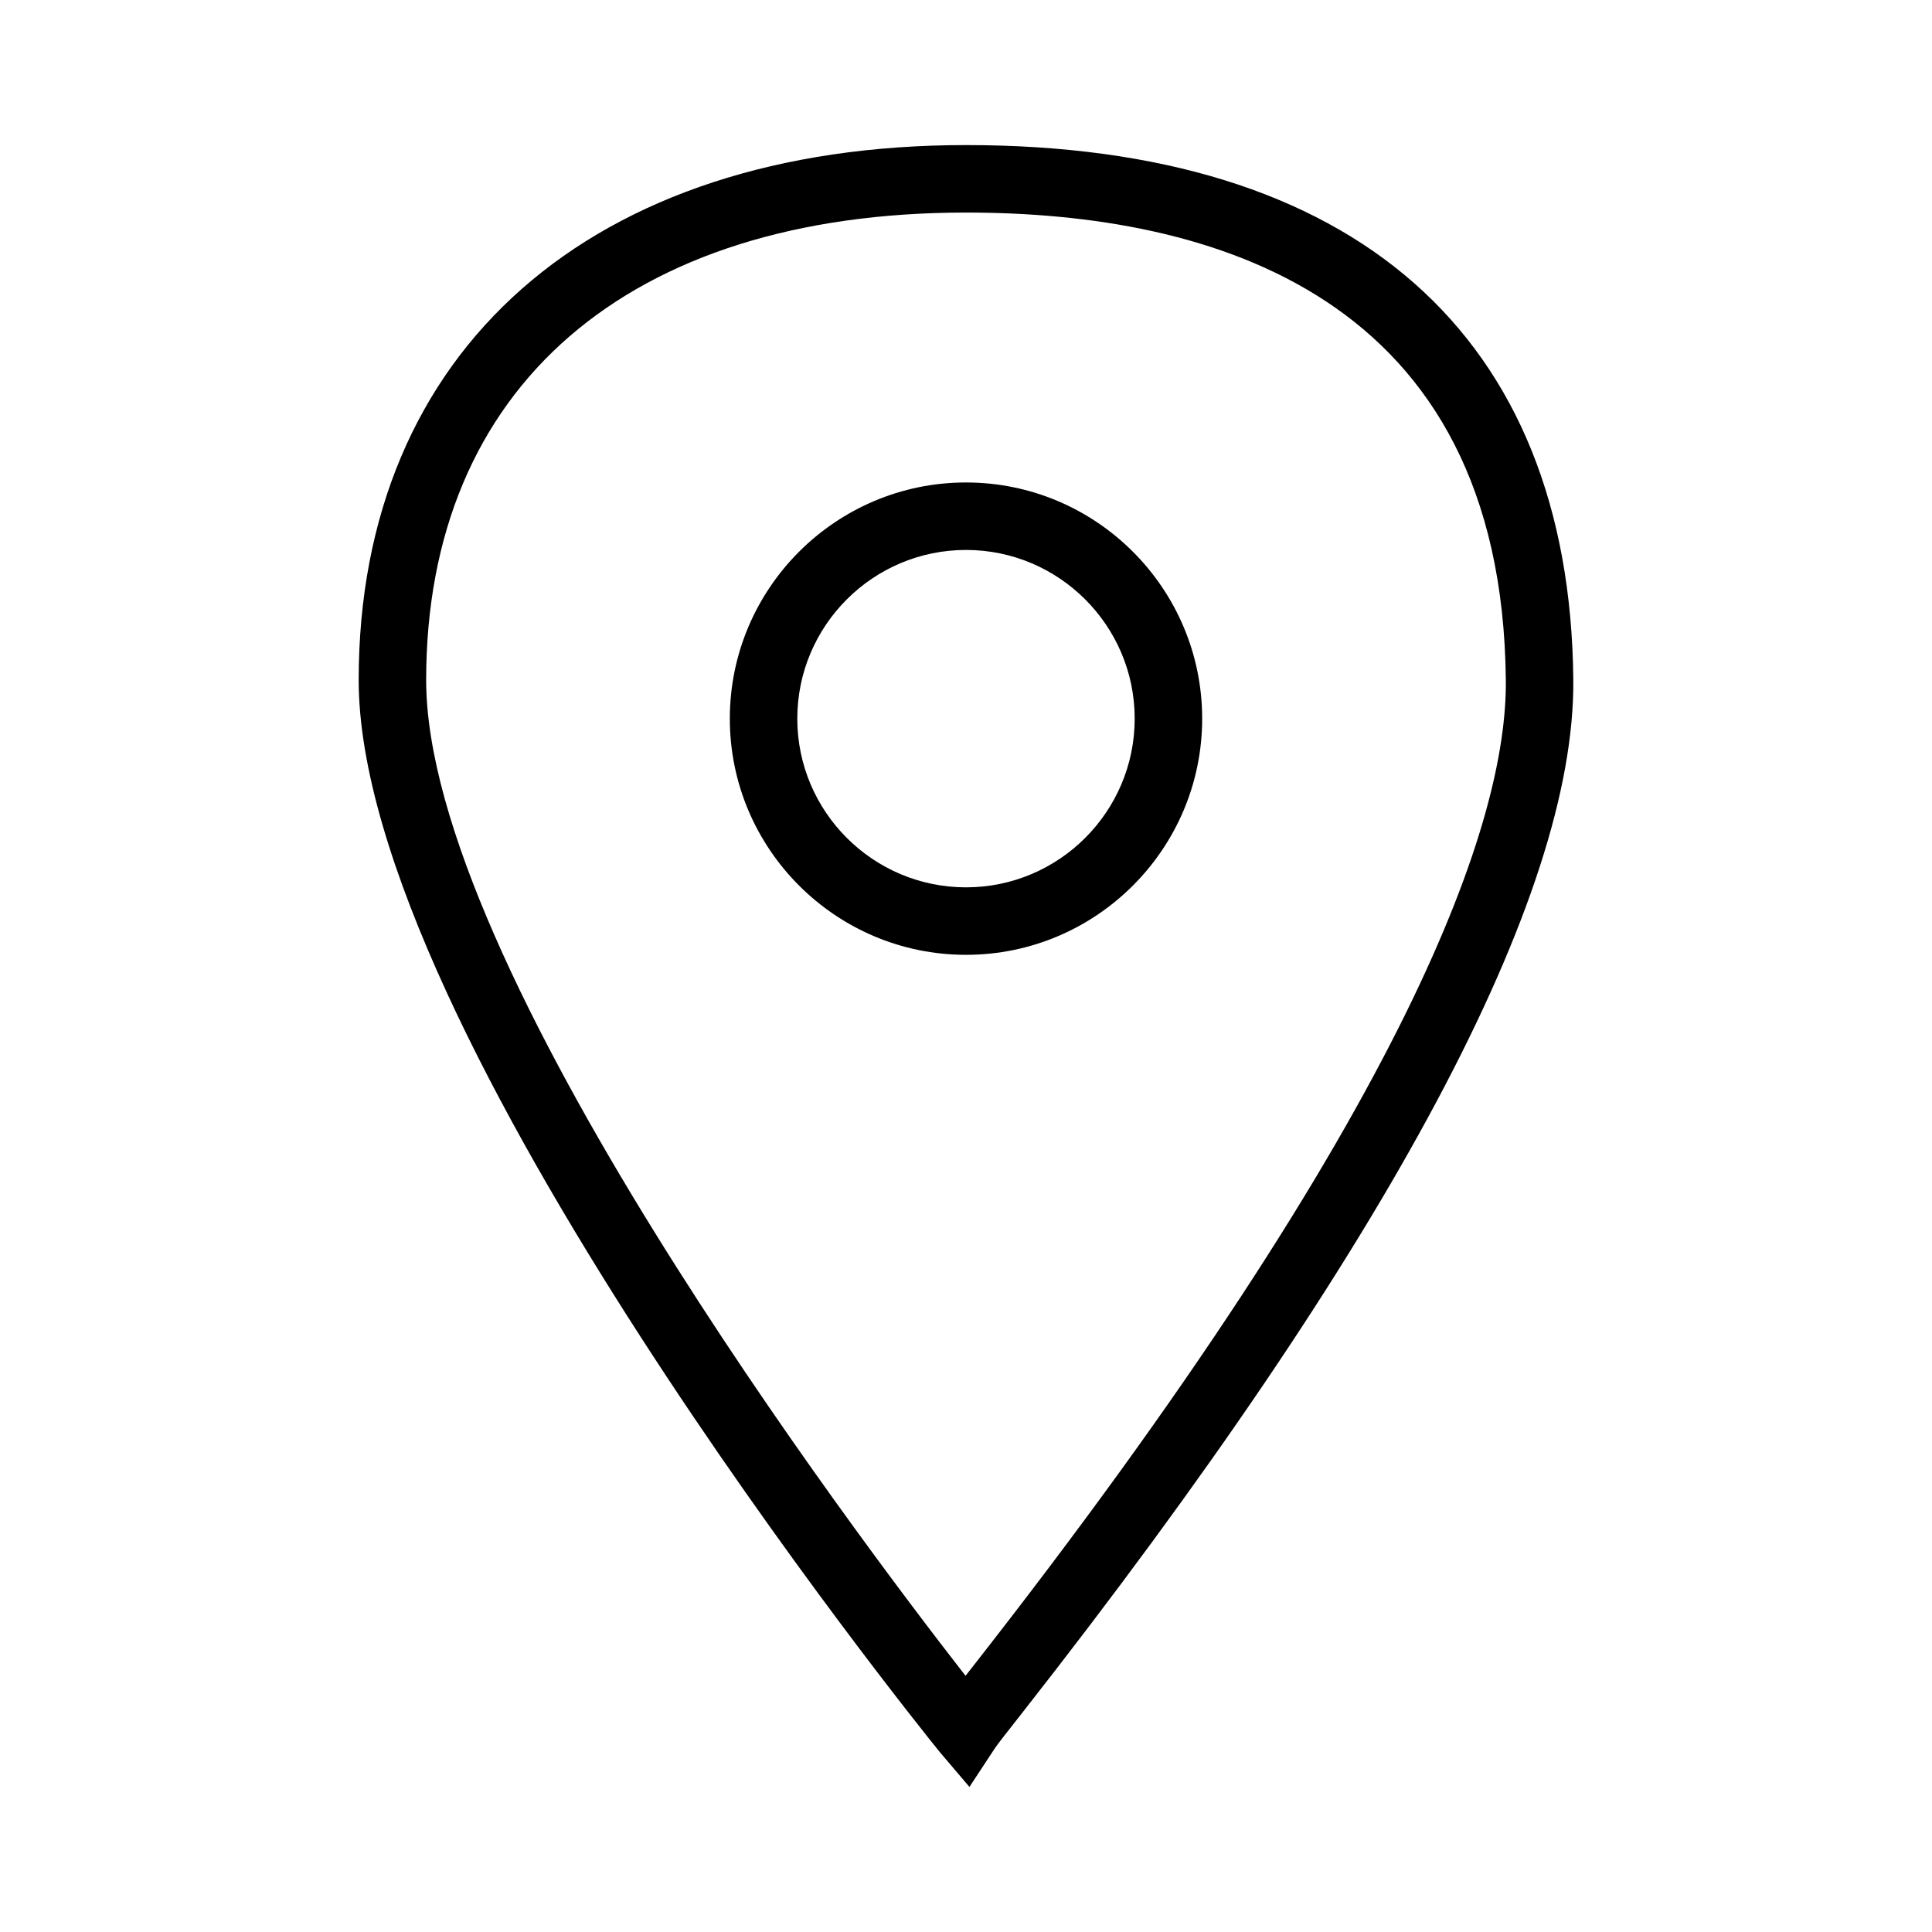
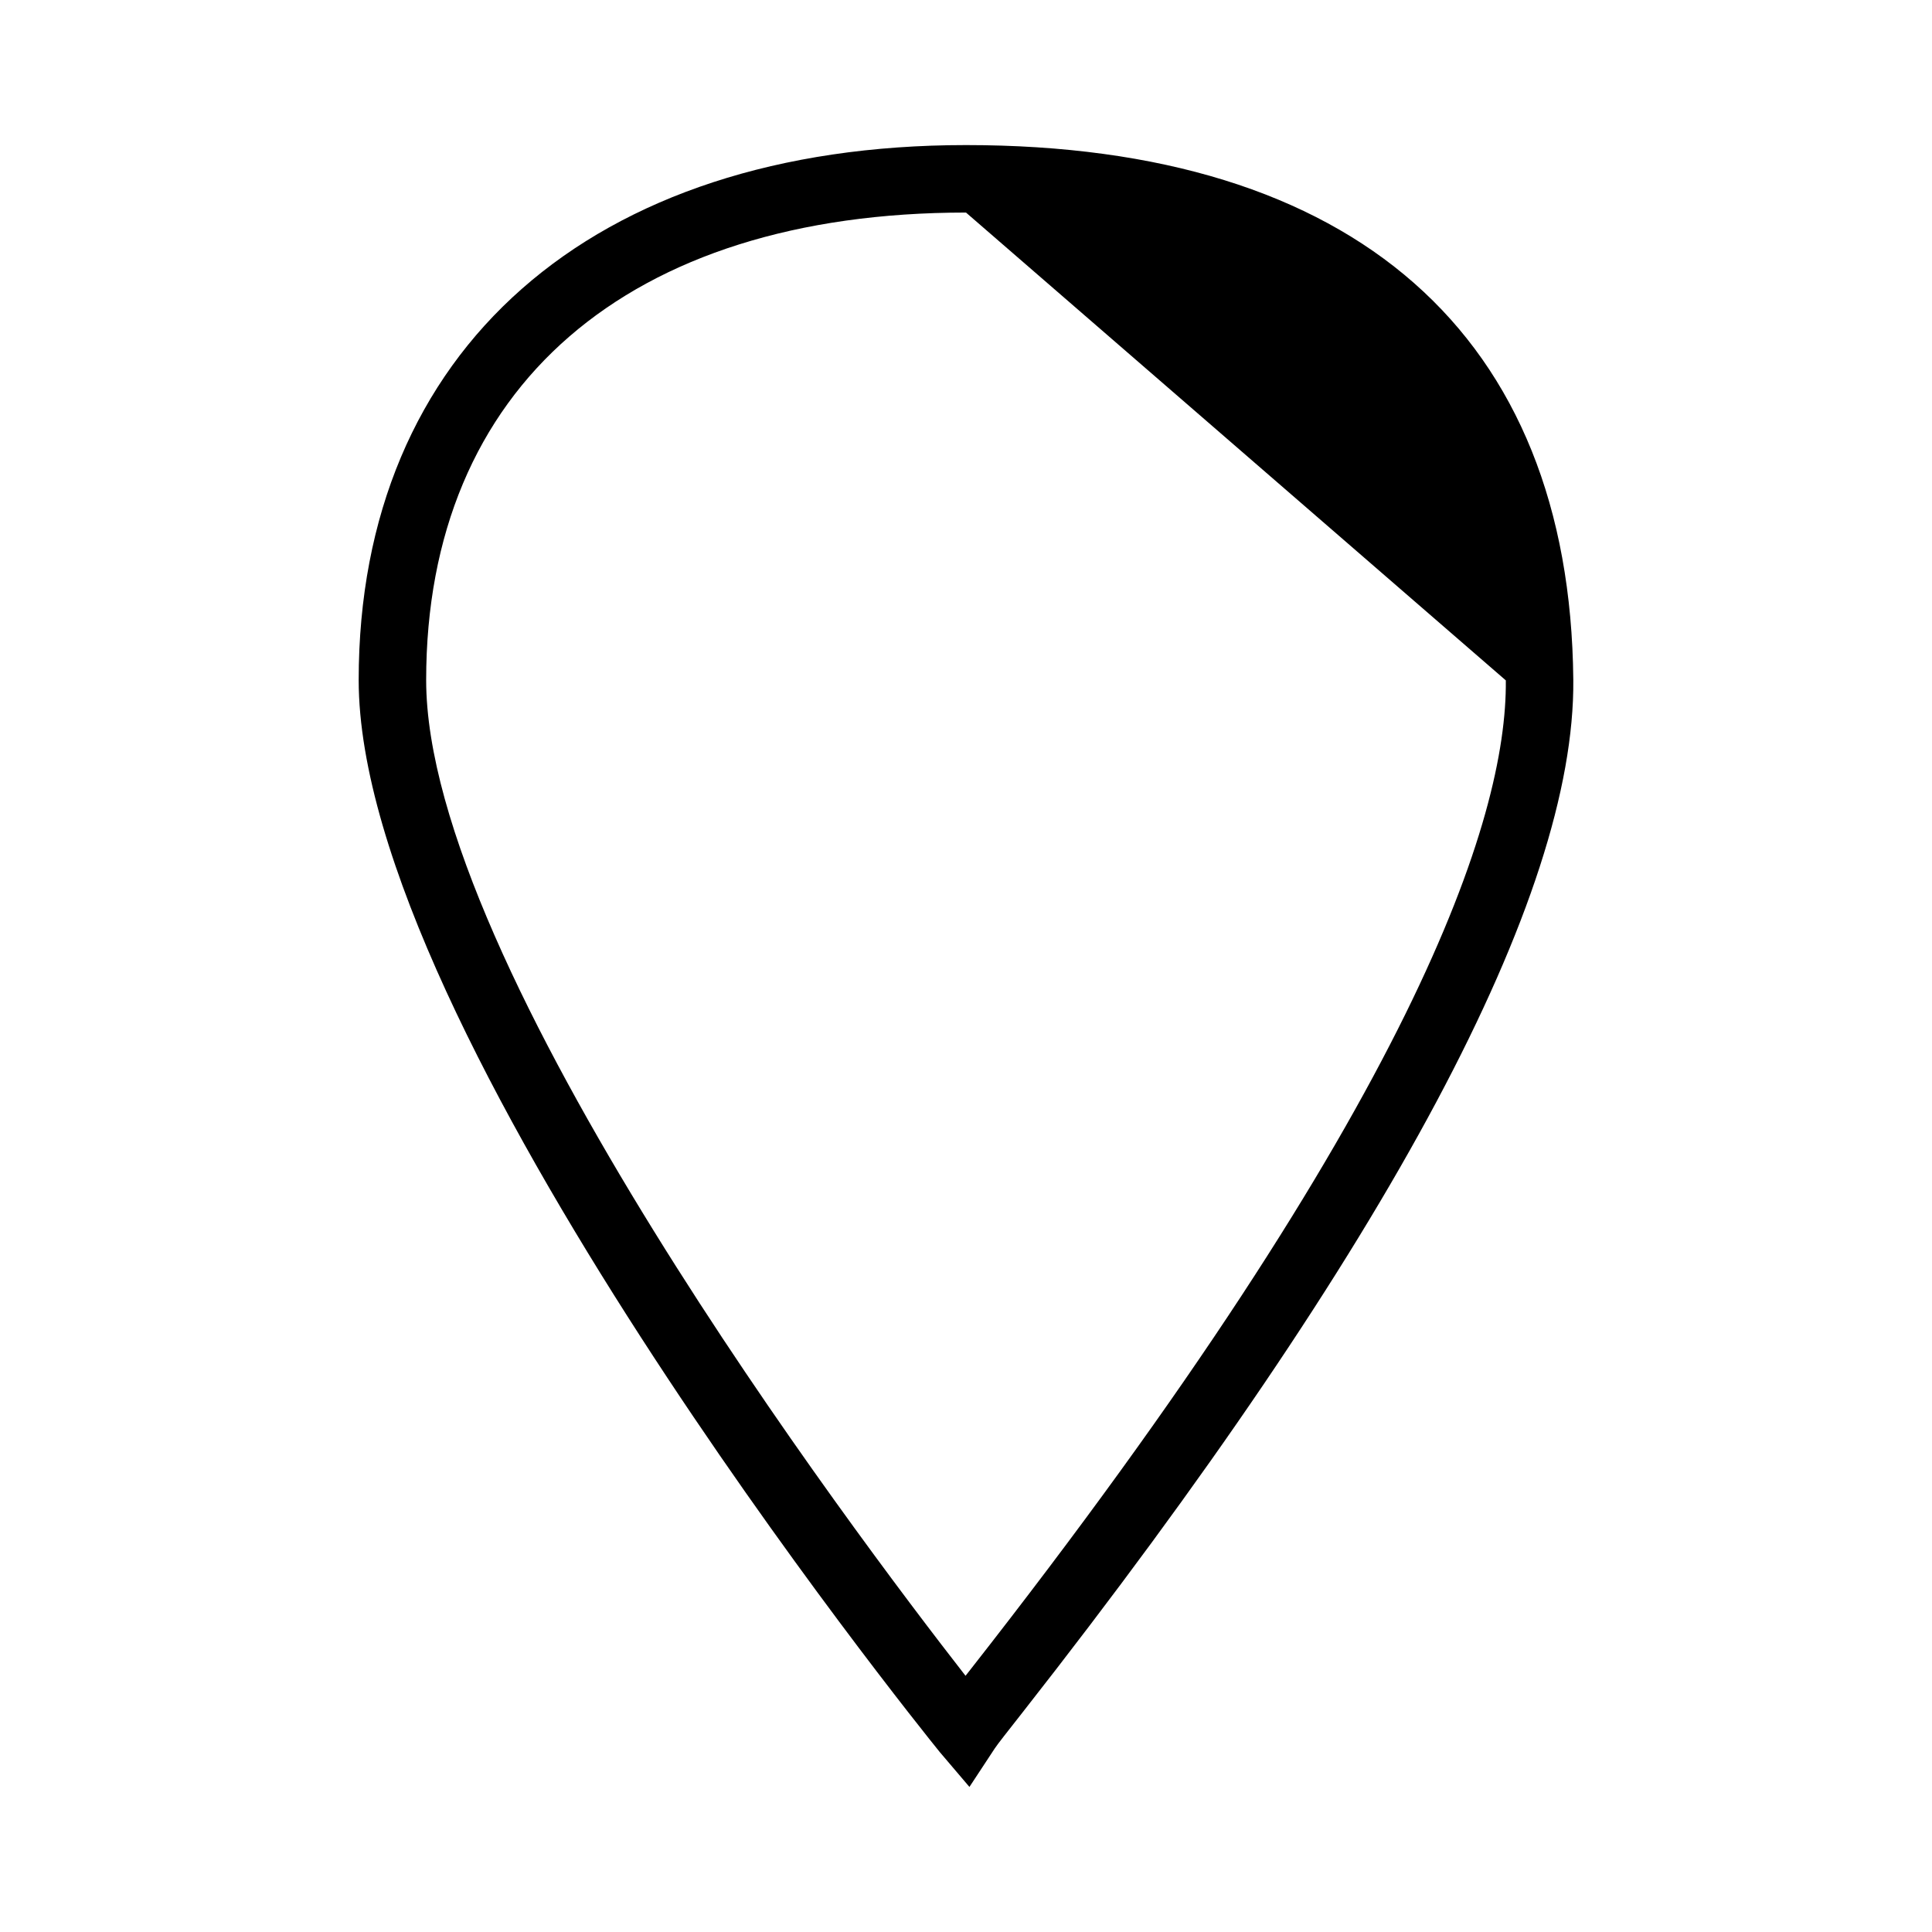
<svg xmlns="http://www.w3.org/2000/svg" class="svg-icon" style="width: 1em; height: 1em;vertical-align: middle;fill: currentColor;overflow: hidden;" viewBox="0 0 1024 1024" version="1.1">
-   <path d="M513.82 947.107l-15.726-18.477c-12.573-15.534-307.985-382.59-307.985-568.173 0-174.906 123.336-283.563 321.886-283.563 205.877 0 320.193 100.642 321.886 283.397 1.056 114.918-97.184 299.105-291.998 547.444-7.894 10.067-13.08 16.599-14.617 18.939L513.82 947.107zM511.996 112.659c-179.157 0-286.122 92.635-286.122 247.798 0 151.085 226.396 451.457 285.877 527.746 0.638-0.813 1.301-1.659 2-2.541 236.255-301.174 285.047-451.754 284.367-525.039C796.222 155.68 641.479 112.659 511.996 112.659z" />
-   <path d="M511.996 506.075c-69.024 0-125.178-56.154-125.178-125.178s56.154-125.178 125.178-125.178 125.178 56.154 125.178 125.178S581.02 506.075 511.996 506.075zM511.996 291.485c-49.3 0-89.413 40.114-89.413 89.413s40.114 89.413 89.413 89.413c49.3 0 89.413-40.114 89.413-89.413S561.295 291.485 511.996 291.485z" />
+   <path d="M513.82 947.107l-15.726-18.477c-12.573-15.534-307.985-382.59-307.985-568.173 0-174.906 123.336-283.563 321.886-283.563 205.877 0 320.193 100.642 321.886 283.397 1.056 114.918-97.184 299.105-291.998 547.444-7.894 10.067-13.08 16.599-14.617 18.939L513.82 947.107zM511.996 112.659c-179.157 0-286.122 92.635-286.122 247.798 0 151.085 226.396 451.457 285.877 527.746 0.638-0.813 1.301-1.659 2-2.541 236.255-301.174 285.047-451.754 284.367-525.039z" />
</svg>